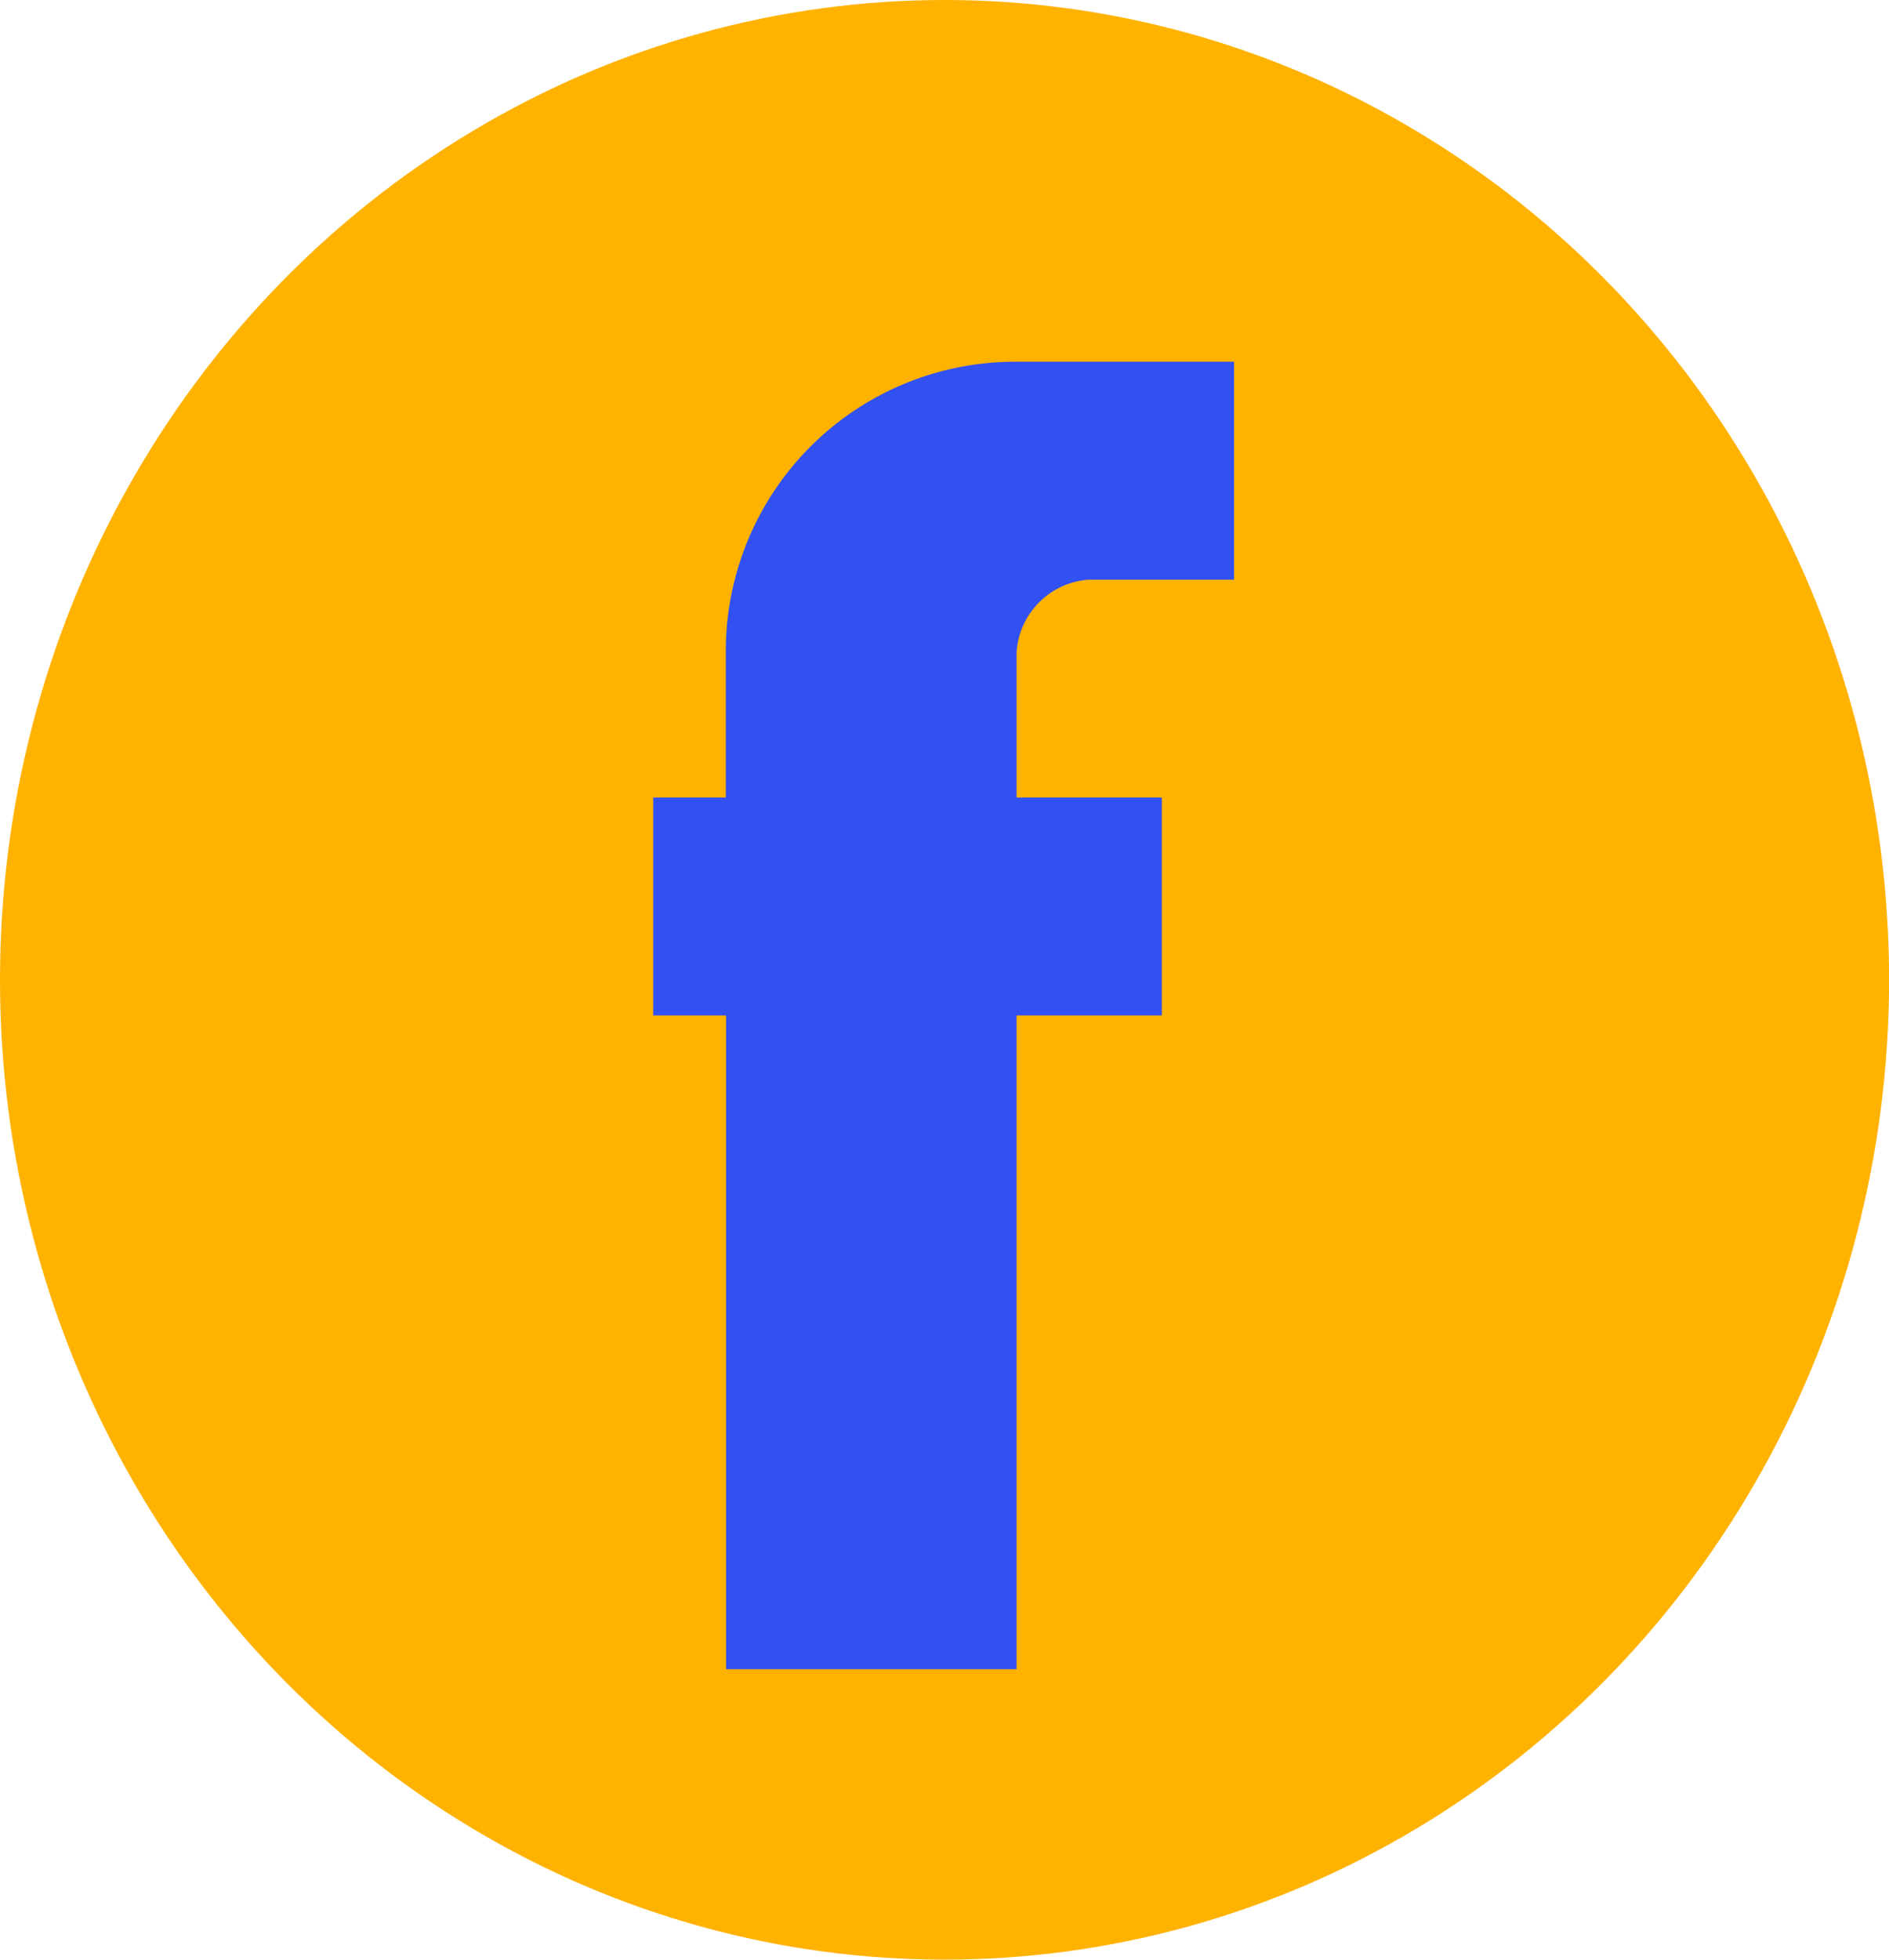
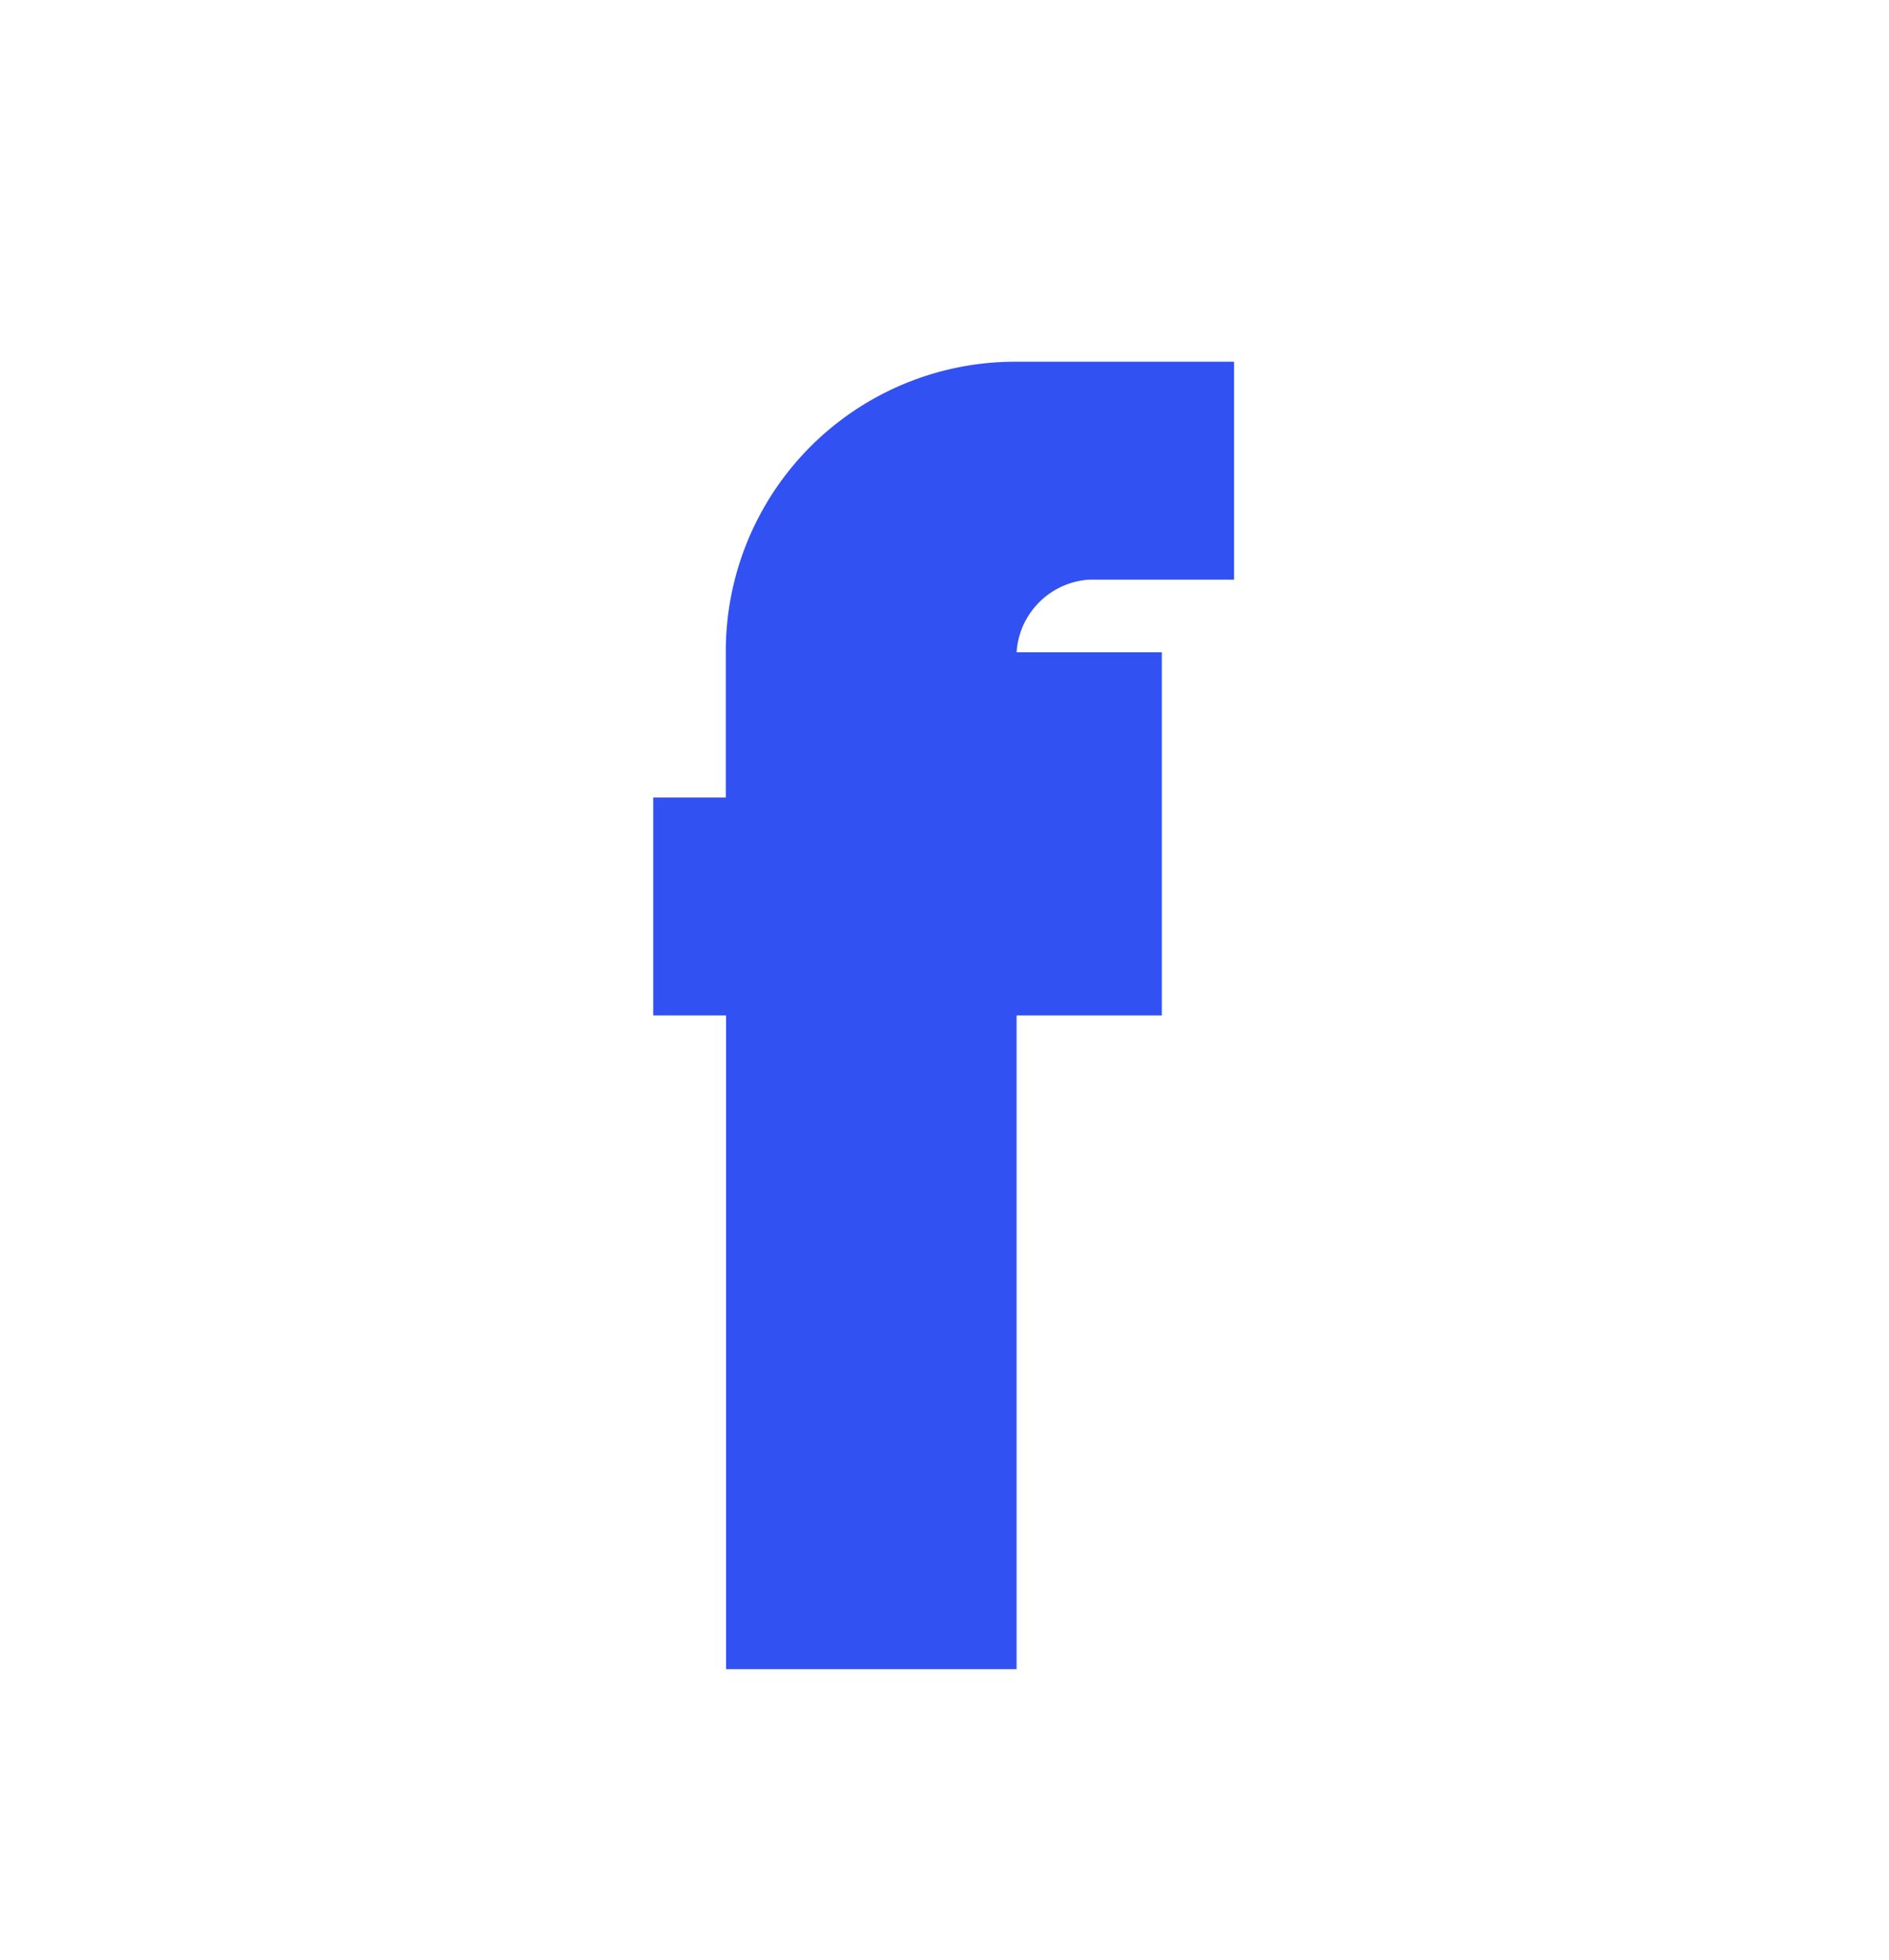
<svg xmlns="http://www.w3.org/2000/svg" id="_001-facebook" data-name="001-facebook" width="27.421" height="28.437" viewBox="0 0 27.421 28.437">
-   <ellipse id="Ellipse_7" data-name="Ellipse 7" cx="13.711" cy="14.218" rx="13.711" ry="14.218" transform="translate(0 0)" fill="#ffb200" />
-   <path id="Path_143" data-name="Path 143" d="M45.683,30.943H43.575v9.486H39.358V30.943H38.3V27.781h1.054V25.673a4.2,4.2,0,0,1,4.216-4.216h3.162v3.162H44.629a1.128,1.128,0,0,0-1.054,1.054v2.108h2.108Z" transform="translate(-28.818 -16.208)" fill="#3151f3" />
+   <path id="Path_143" data-name="Path 143" d="M45.683,30.943H43.575v9.486H39.358V30.943H38.3V27.781h1.054V25.673a4.2,4.2,0,0,1,4.216-4.216h3.162v3.162H44.629a1.128,1.128,0,0,0-1.054,1.054h2.108Z" transform="translate(-28.818 -16.208)" fill="#3151f3" />
</svg>